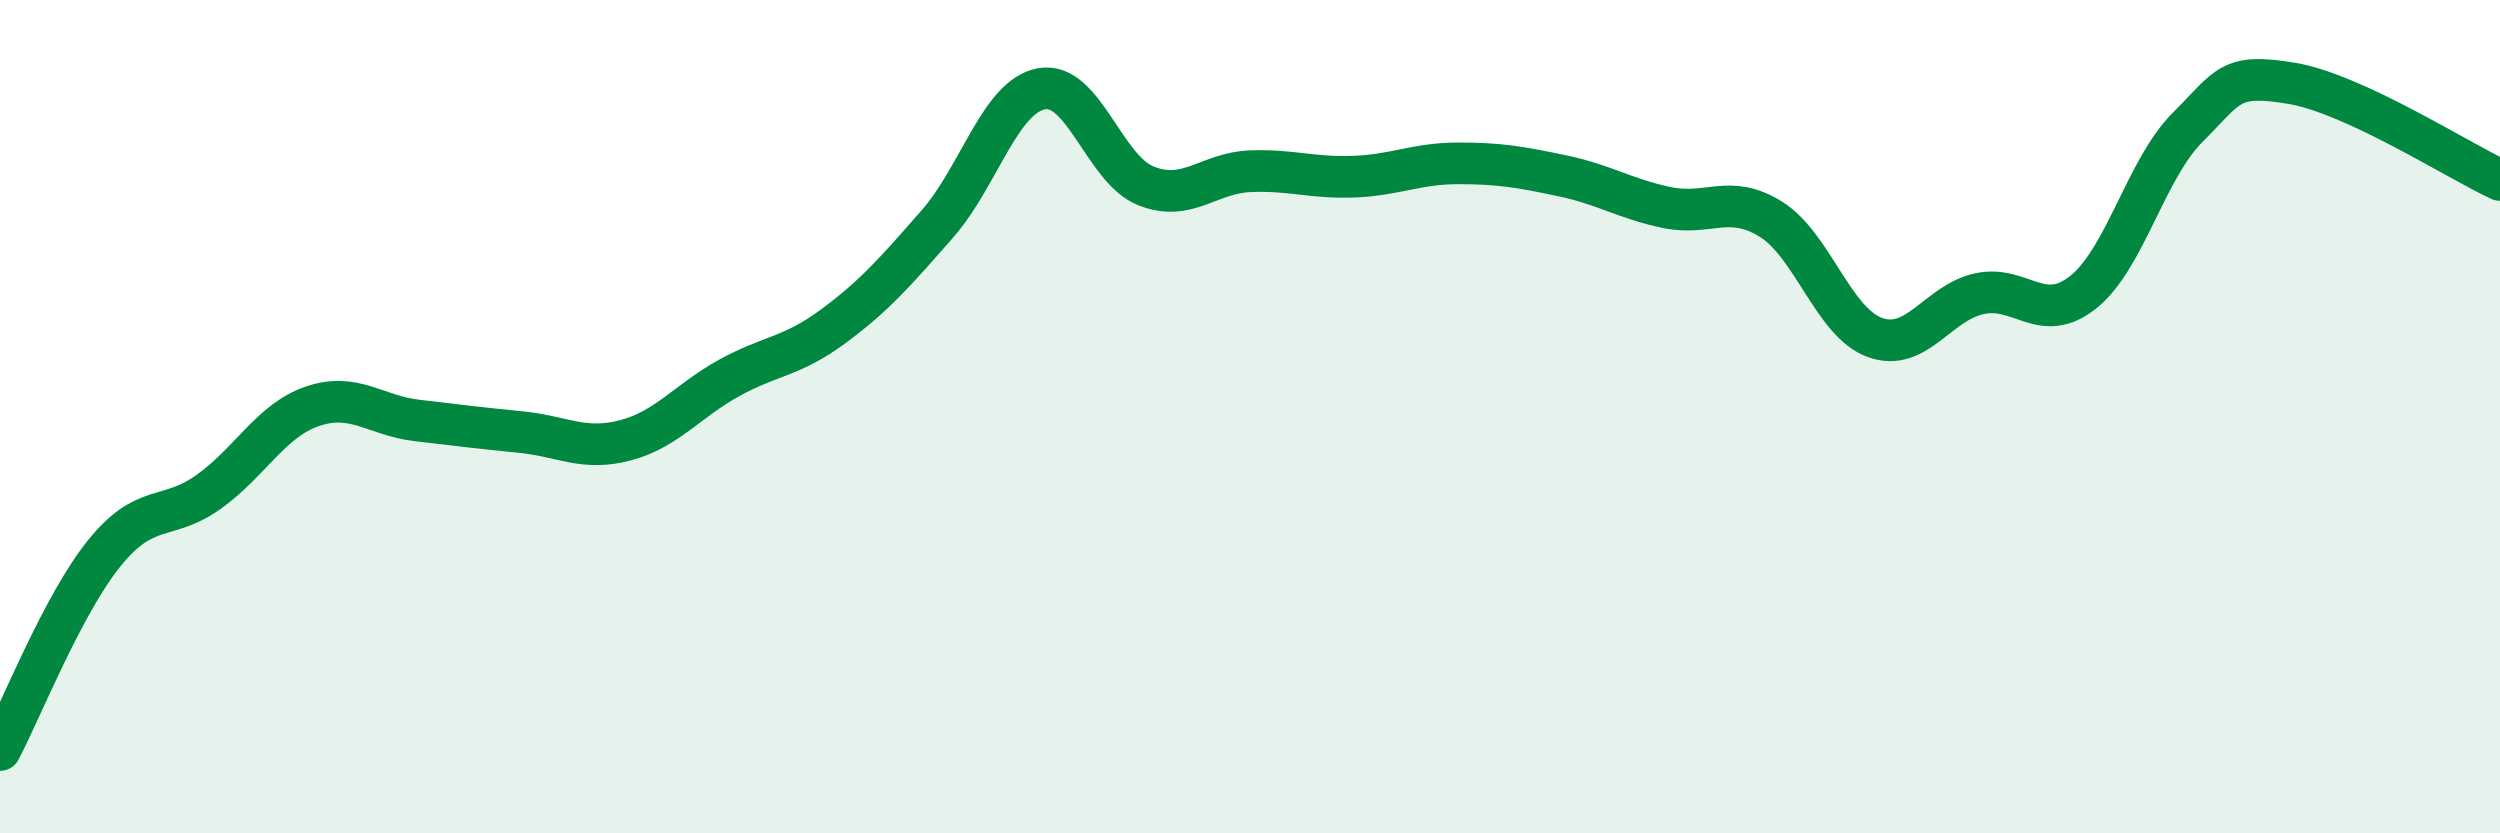
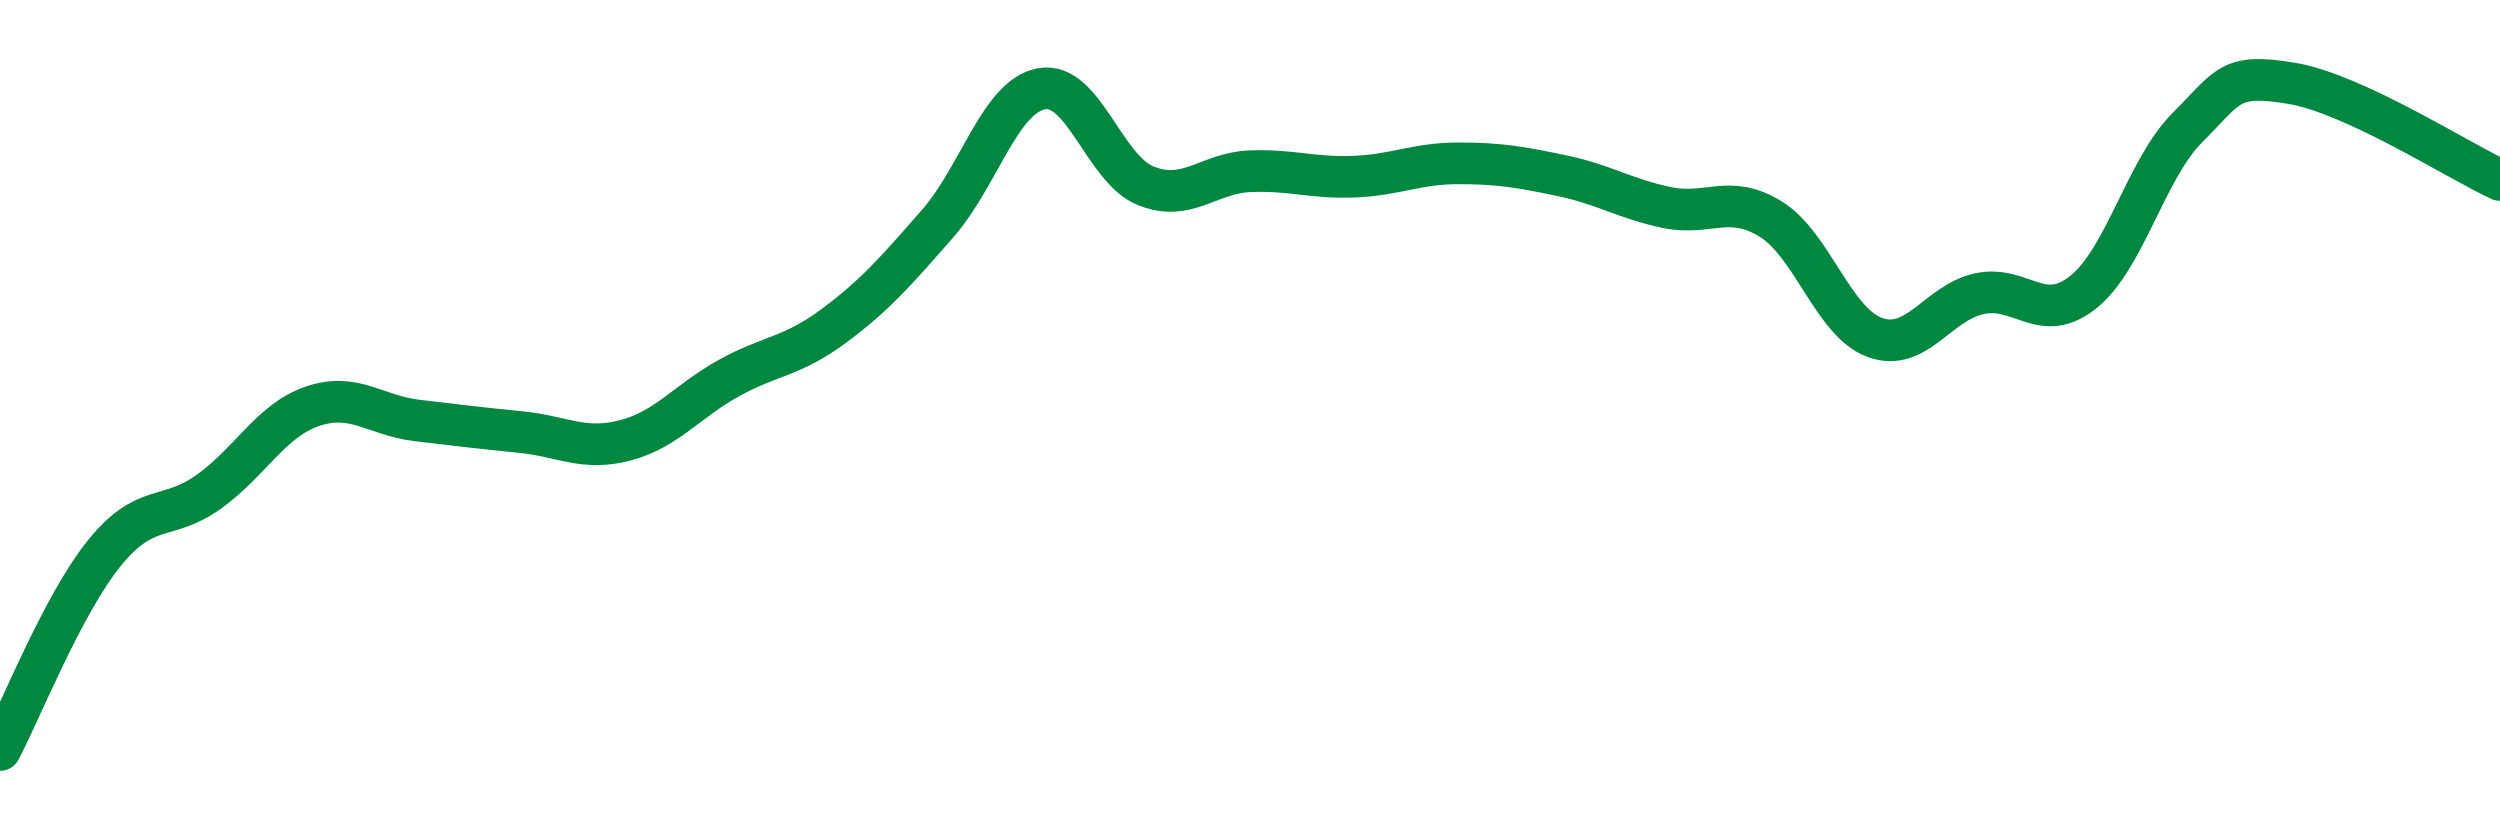
<svg xmlns="http://www.w3.org/2000/svg" width="60" height="20" viewBox="0 0 60 20">
-   <path d="M 0,18 C 0.5,17.06 1.5,14.52 2.5,13.28 C 3.5,12.04 4,12.52 5,11.81 C 6,11.1 6.5,10.09 7.5,9.75 C 8.5,9.41 9,9.97 10,10.09 C 11,10.21 11.5,10.27 12.5,10.37 C 13.5,10.47 14,10.83 15,10.57 C 16,10.31 16.5,9.62 17.5,9.07 C 18.5,8.52 19,8.57 20,7.83 C 21,7.09 21.5,6.51 22.5,5.37 C 23.5,4.23 24,2.31 25,2.13 C 26,1.95 26.5,4.06 27.5,4.46 C 28.5,4.86 29,4.15 30,4.11 C 31,4.07 31.5,4.28 32.5,4.24 C 33.5,4.2 34,3.92 35,3.92 C 36,3.92 36.5,4.01 37.5,4.22 C 38.5,4.43 39,4.77 40,4.98 C 41,5.19 41.5,4.64 42.5,5.26 C 43.5,5.88 44,7.74 45,8.1 C 46,8.46 46.5,7.27 47.5,7.05 C 48.5,6.83 49,7.81 50,7.01 C 51,6.21 51.5,4.06 52.5,3.06 C 53.5,2.06 53.5,1.75 55,2 C 56.5,2.25 59,3.86 60,4.32L60 20L0 20Z" fill="#008740" opacity="0.1" stroke-linecap="round" stroke-linejoin="round" />
  <path d="M 0,18 C 0.5,17.06 1.5,14.52 2.5,13.28 C 3.5,12.04 4,12.52 5,11.81 C 6,11.1 6.5,10.09 7.5,9.75 C 8.5,9.41 9,9.97 10,10.09 C 11,10.21 11.5,10.27 12.5,10.37 C 13.5,10.47 14,10.83 15,10.57 C 16,10.31 16.5,9.62 17.5,9.07 C 18.5,8.52 19,8.57 20,7.83 C 21,7.09 21.5,6.51 22.5,5.37 C 23.5,4.23 24,2.31 25,2.13 C 26,1.95 26.5,4.06 27.5,4.46 C 28.5,4.86 29,4.15 30,4.11 C 31,4.07 31.5,4.28 32.5,4.24 C 33.5,4.2 34,3.92 35,3.92 C 36,3.92 36.5,4.01 37.5,4.22 C 38.5,4.43 39,4.77 40,4.98 C 41,5.19 41.5,4.64 42.5,5.26 C 43.5,5.88 44,7.74 45,8.1 C 46,8.46 46.5,7.27 47.5,7.05 C 48.5,6.83 49,7.81 50,7.01 C 51,6.21 51.5,4.06 52.5,3.06 C 53.5,2.06 53.5,1.75 55,2 C 56.5,2.25 59,3.86 60,4.32" stroke="#008740" stroke-width="1" fill="none" stroke-linecap="round" stroke-linejoin="round" />
</svg>